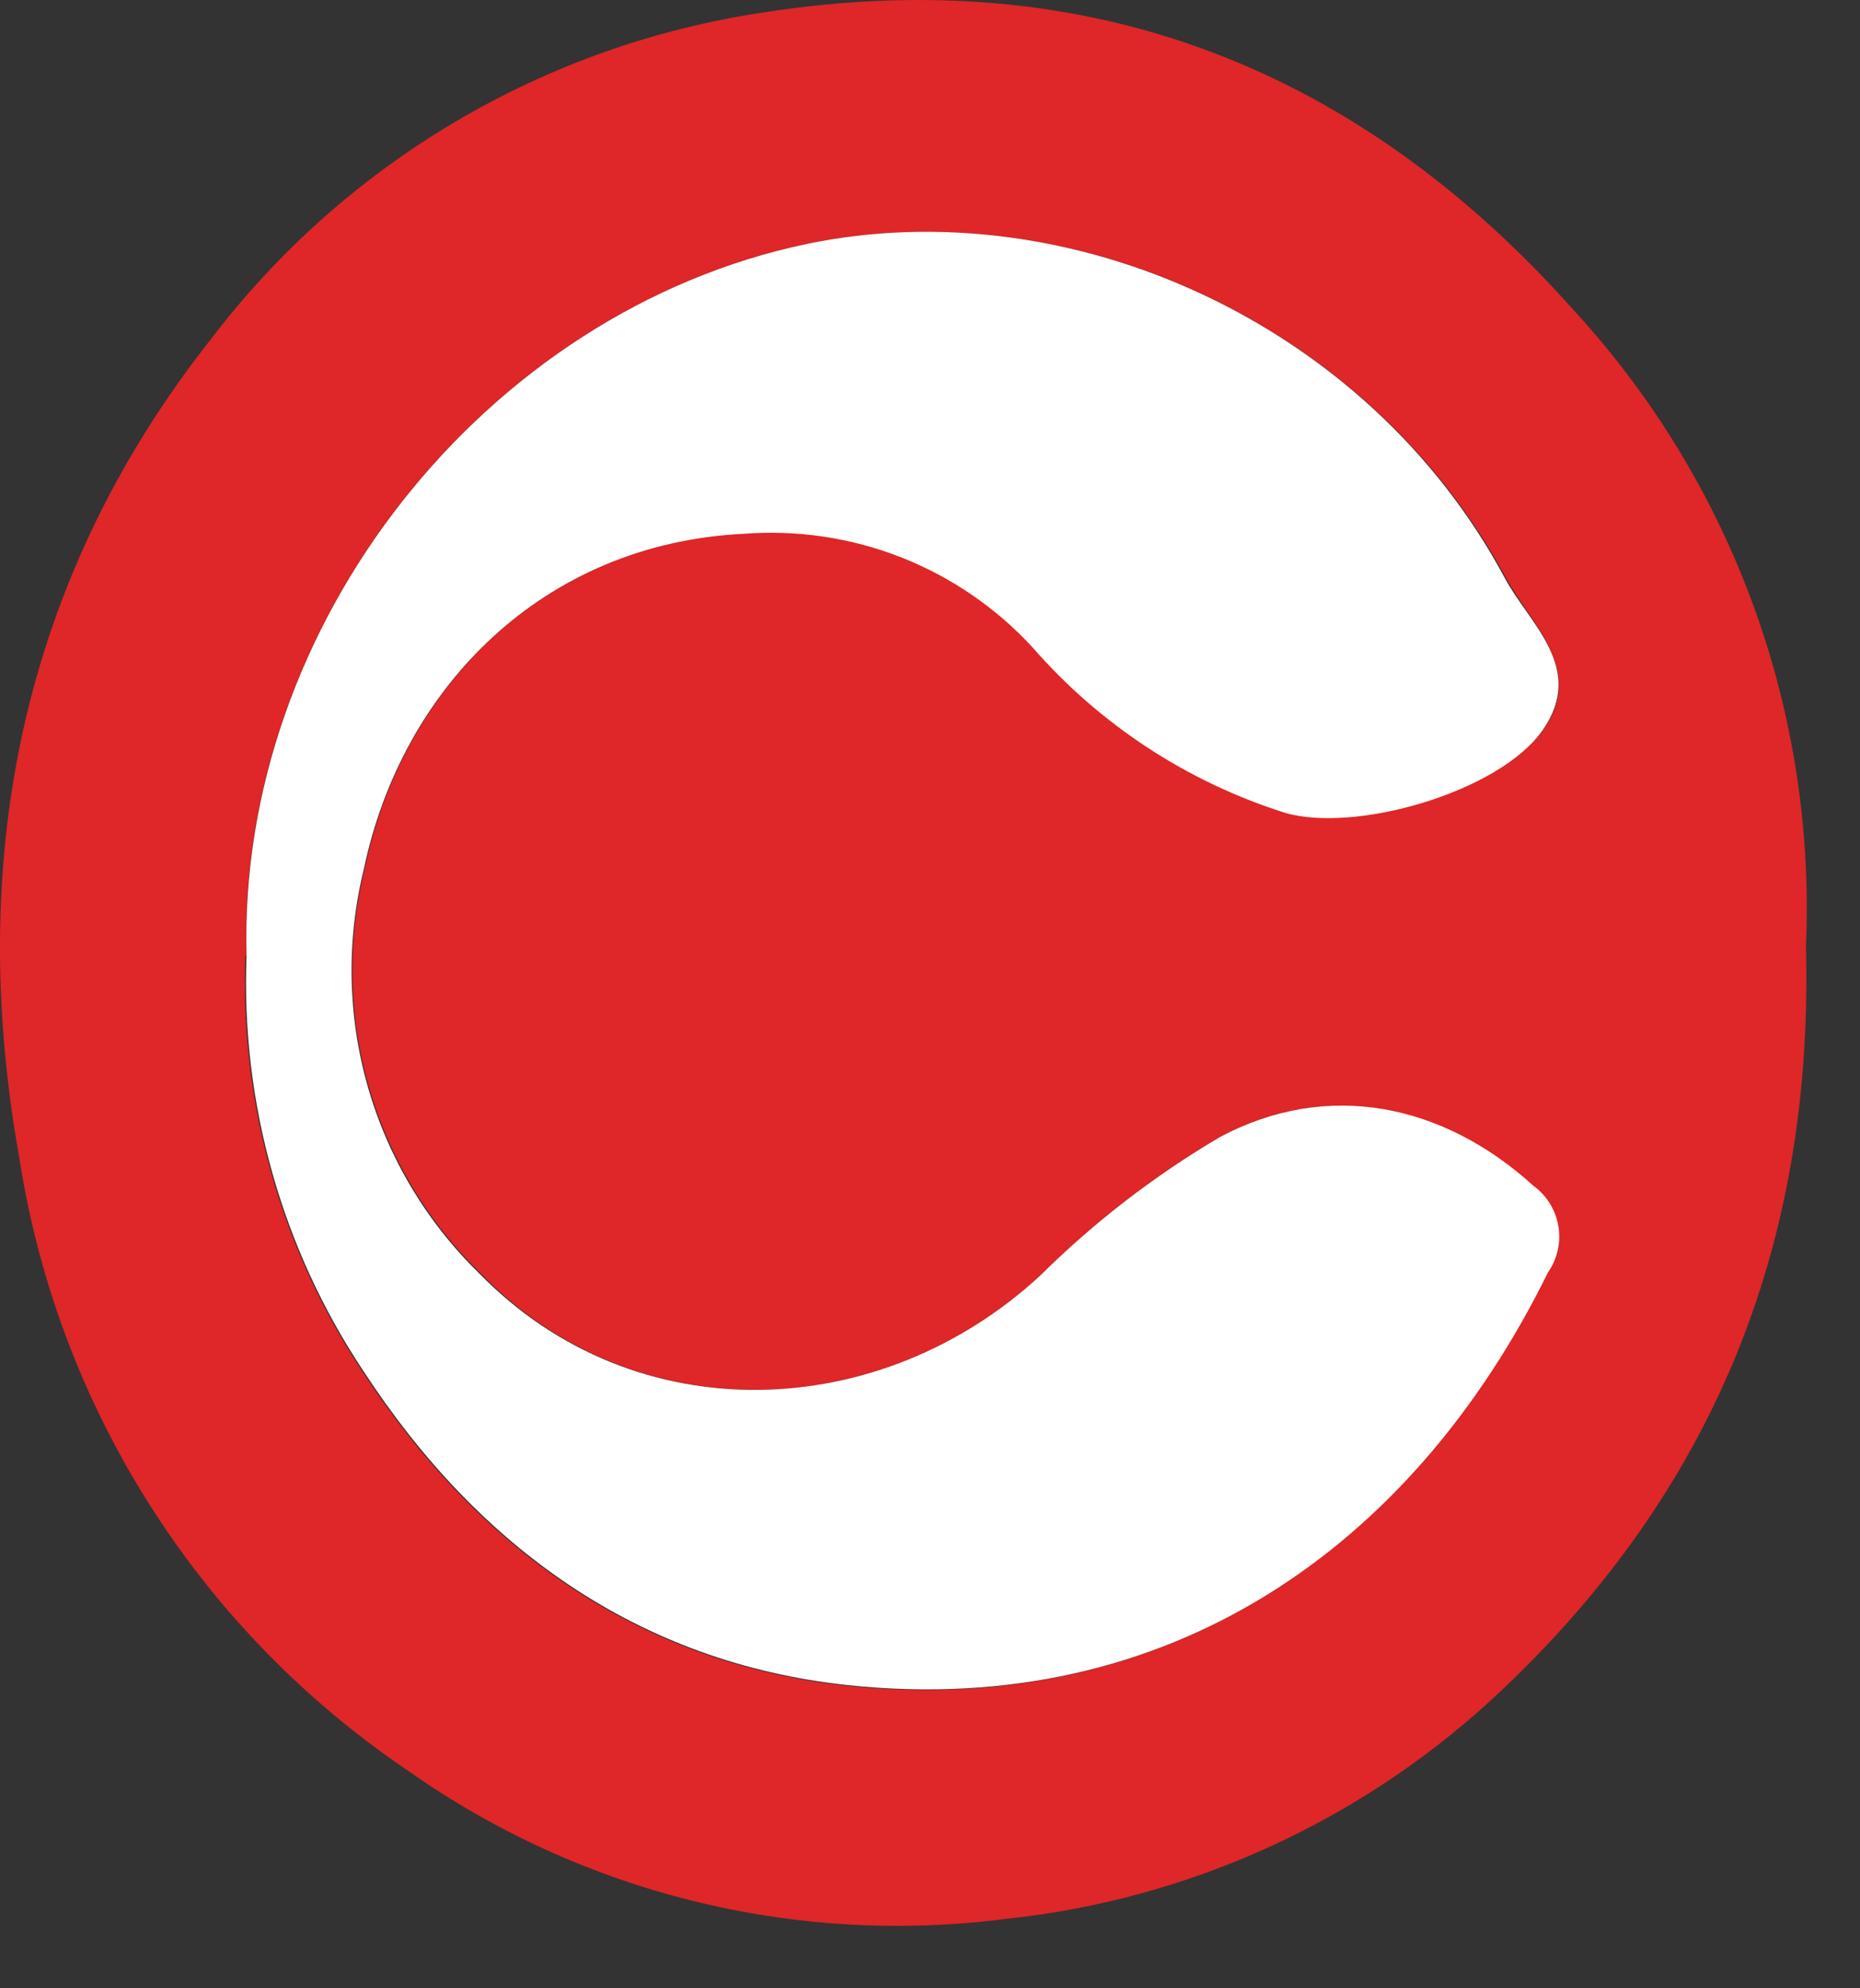
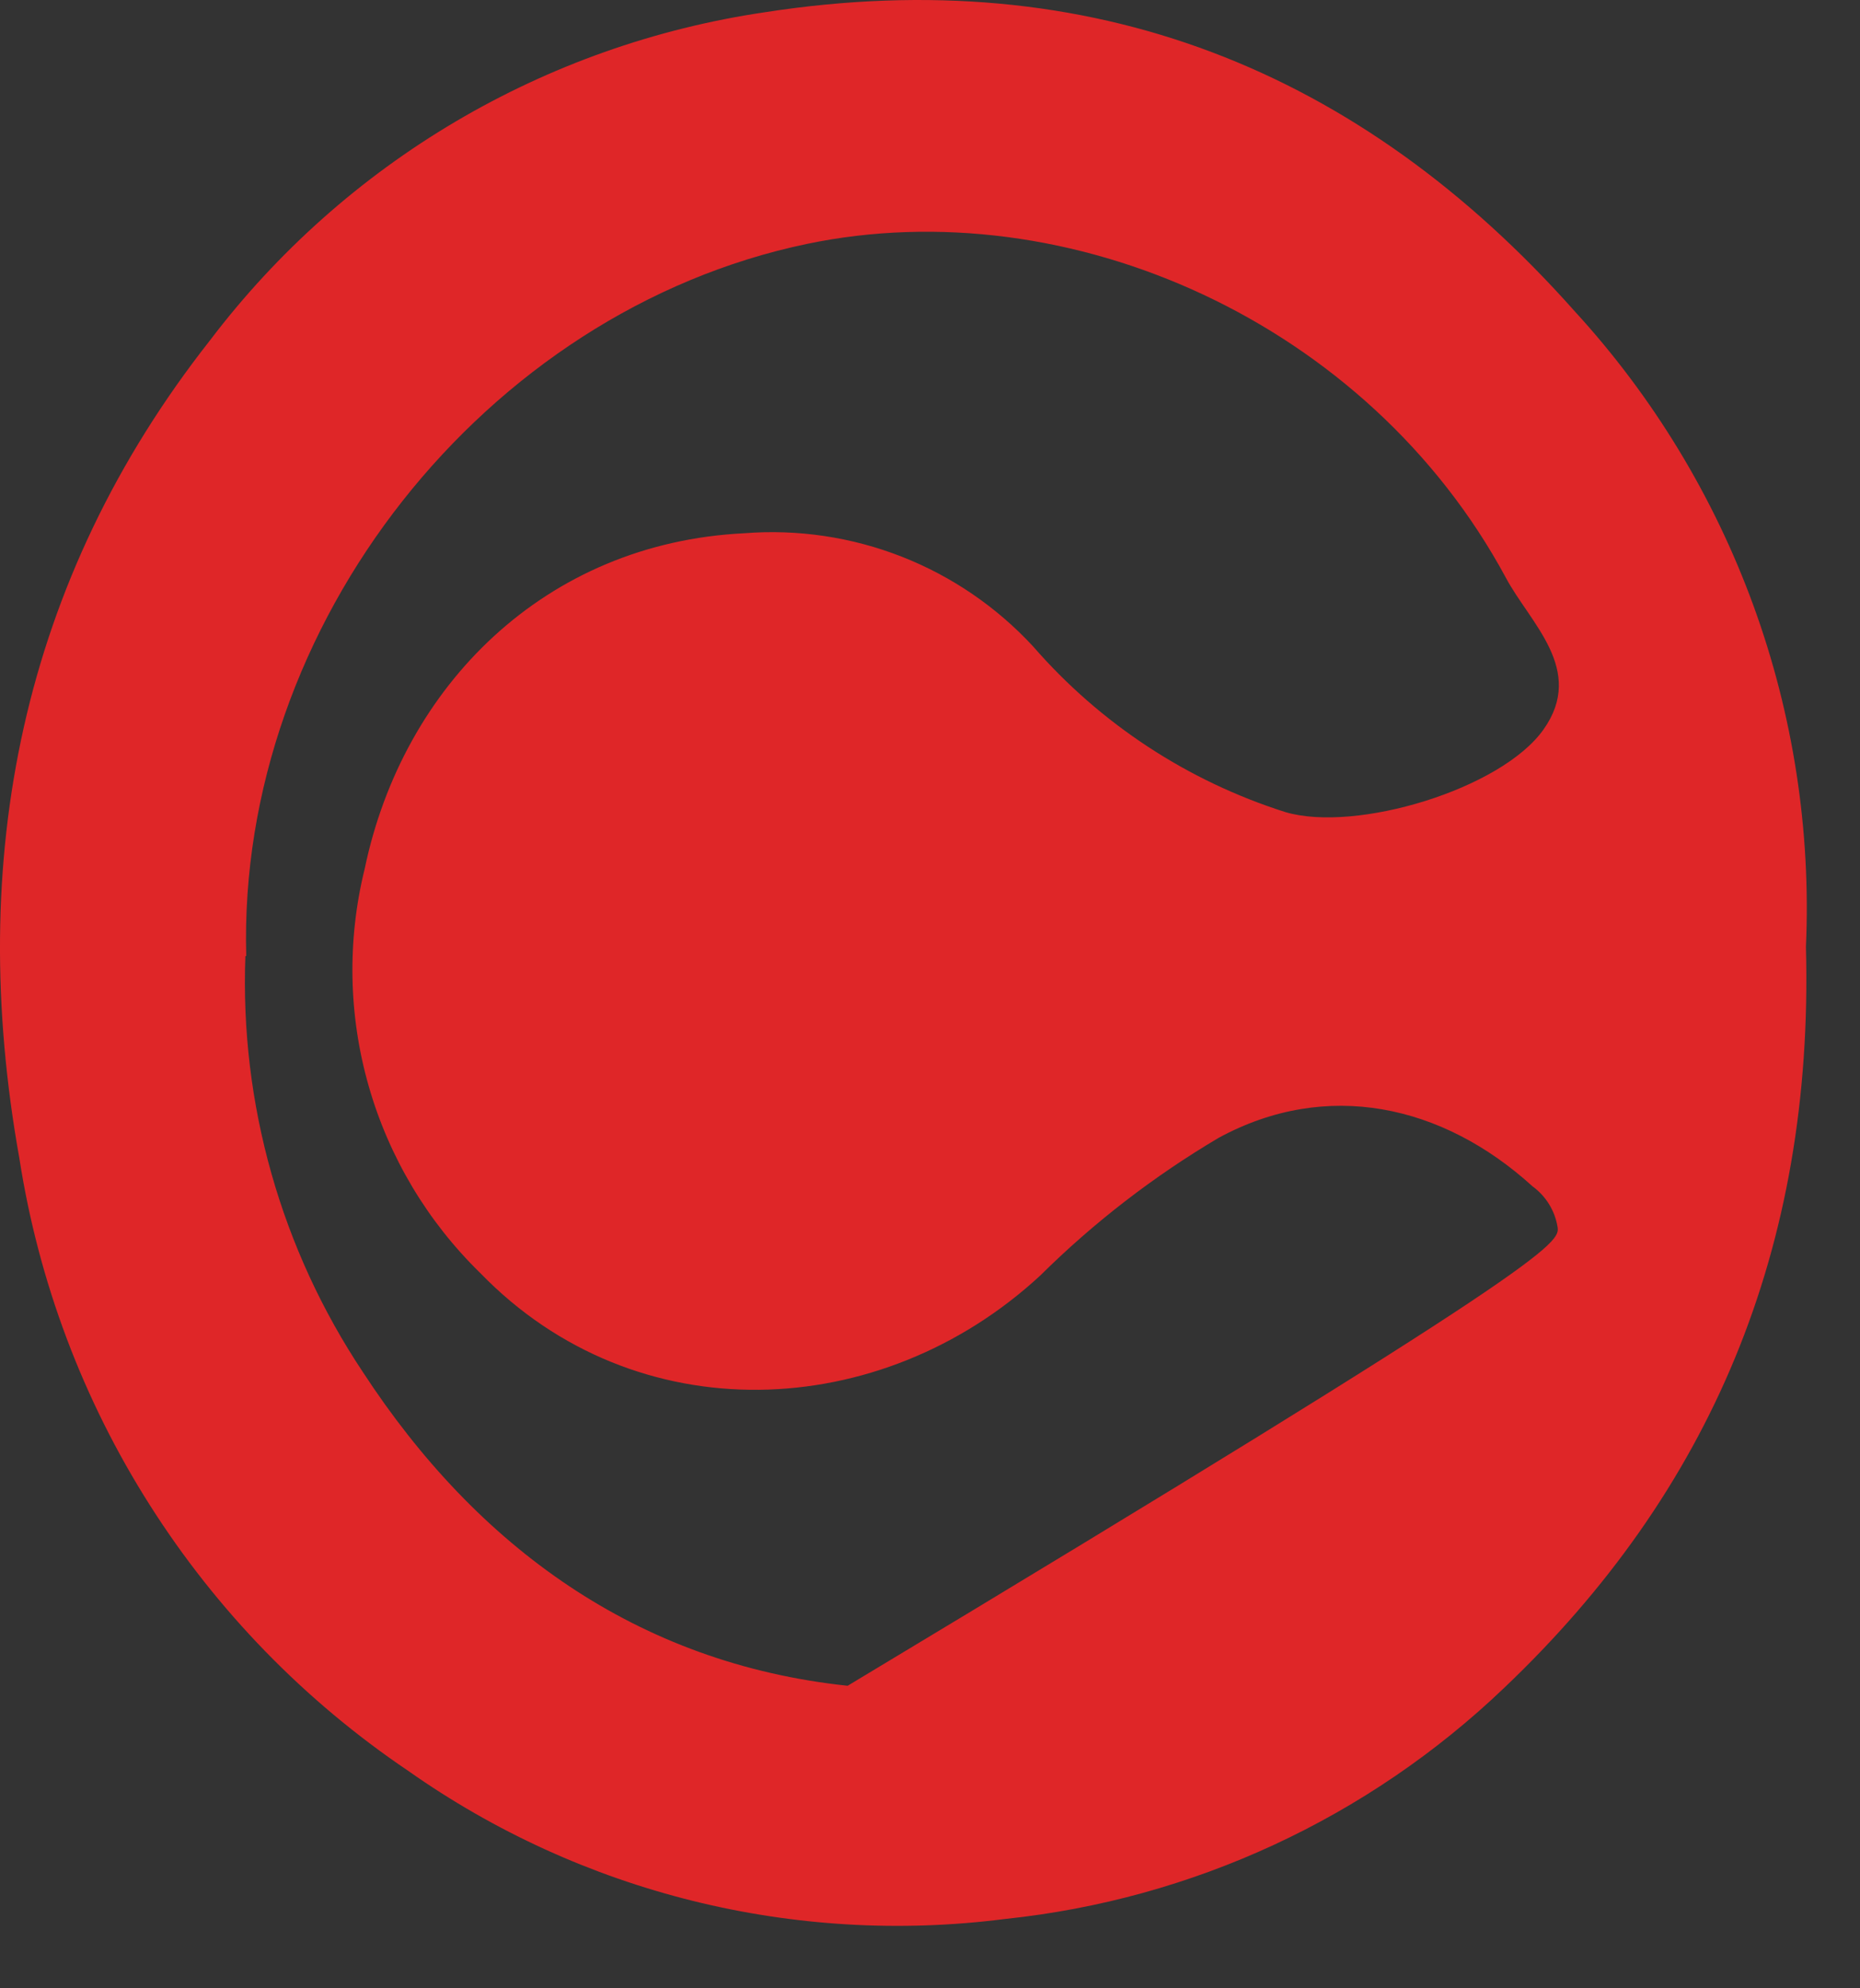
<svg xmlns="http://www.w3.org/2000/svg" width="29" height="31" viewBox="0 0 29 31" fill="none">
  <rect x="0" y="0" width="29" height="31" fill="#333333" stroke="none" />
-   <path d="M28.157 14.762C28.283 19.488 26.652 23.273 23.453 26.315C21.33 28.345 18.593 29.613 15.671 29.919C12.389 30.34 9.067 29.515 6.362 27.608C4.749 26.519 3.379 25.11 2.336 23.466C1.293 21.824 0.601 19.983 0.302 18.06C-0.532 13.401 0.329 9.048 3.276 5.304C5.38 2.531 8.488 0.695 11.932 0.19C17.023 -0.599 21.209 1.091 24.548 4.849C25.772 6.183 26.72 7.745 27.34 9.446C27.959 11.147 28.237 12.953 28.157 14.762ZM3.826 14.906C3.74 17.208 4.382 19.478 5.659 21.394C7.439 24.12 9.936 25.936 13.216 26.283C18.172 26.806 22.007 24.148 24.12 19.849C24.267 19.639 24.326 19.38 24.284 19.127C24.242 18.874 24.102 18.648 23.895 18.497C22.489 17.218 20.682 16.826 19.001 17.74C17.99 18.338 17.056 19.058 16.221 19.885C13.734 22.188 9.913 22.35 7.489 19.849C6.665 19.046 6.065 18.041 5.749 16.935C5.432 15.828 5.411 14.658 5.687 13.541C6.281 10.697 8.494 8.467 11.603 8.314C12.438 8.248 13.278 8.373 14.059 8.679C14.839 8.985 15.54 9.464 16.109 10.08C17.158 11.286 18.519 12.179 20.042 12.662C21.137 12.986 23.408 12.306 24.066 11.373C24.724 10.441 23.854 9.715 23.476 9.003C21.331 5.029 16.672 2.947 12.576 3.804C7.565 4.853 3.699 9.738 3.839 14.906H3.826Z" fill="#DF2628" />
-   <path d="M3.844 14.906C3.7 9.738 7.566 4.854 12.576 3.804C16.672 2.948 21.331 5.029 23.462 9.012C23.841 9.724 24.729 10.414 24.053 11.383C23.377 12.351 21.124 12.996 20.029 12.671C18.506 12.188 17.145 11.295 16.095 10.089C15.527 9.473 14.826 8.994 14.045 8.688C13.265 8.382 12.425 8.258 11.589 8.323C8.48 8.476 6.268 10.707 5.673 13.55C5.398 14.667 5.419 15.837 5.735 16.944C6.051 18.05 6.651 19.055 7.476 19.858C9.913 22.35 13.734 22.188 16.221 19.885C17.06 19.054 17.998 18.331 19.015 17.731C20.696 16.83 22.503 17.209 23.908 18.488C24.116 18.639 24.255 18.865 24.297 19.118C24.34 19.371 24.281 19.63 24.134 19.84C22.02 24.139 18.204 26.797 13.229 26.274C9.949 25.927 7.453 24.112 5.673 21.386C4.397 19.472 3.756 17.205 3.844 14.906Z" fill="white" />
+   <path d="M28.157 14.762C28.283 19.488 26.652 23.273 23.453 26.315C21.33 28.345 18.593 29.613 15.671 29.919C12.389 30.34 9.067 29.515 6.362 27.608C4.749 26.519 3.379 25.11 2.336 23.466C1.293 21.824 0.601 19.983 0.302 18.06C-0.532 13.401 0.329 9.048 3.276 5.304C5.38 2.531 8.488 0.695 11.932 0.19C17.023 -0.599 21.209 1.091 24.548 4.849C25.772 6.183 26.72 7.745 27.34 9.446C27.959 11.147 28.237 12.953 28.157 14.762ZM3.826 14.906C3.74 17.208 4.382 19.478 5.659 21.394C7.439 24.12 9.936 25.936 13.216 26.283C24.267 19.639 24.326 19.38 24.284 19.127C24.242 18.874 24.102 18.648 23.895 18.497C22.489 17.218 20.682 16.826 19.001 17.74C17.99 18.338 17.056 19.058 16.221 19.885C13.734 22.188 9.913 22.35 7.489 19.849C6.665 19.046 6.065 18.041 5.749 16.935C5.432 15.828 5.411 14.658 5.687 13.541C6.281 10.697 8.494 8.467 11.603 8.314C12.438 8.248 13.278 8.373 14.059 8.679C14.839 8.985 15.54 9.464 16.109 10.08C17.158 11.286 18.519 12.179 20.042 12.662C21.137 12.986 23.408 12.306 24.066 11.373C24.724 10.441 23.854 9.715 23.476 9.003C21.331 5.029 16.672 2.947 12.576 3.804C7.565 4.853 3.699 9.738 3.839 14.906H3.826Z" fill="#DF2628" />
</svg>